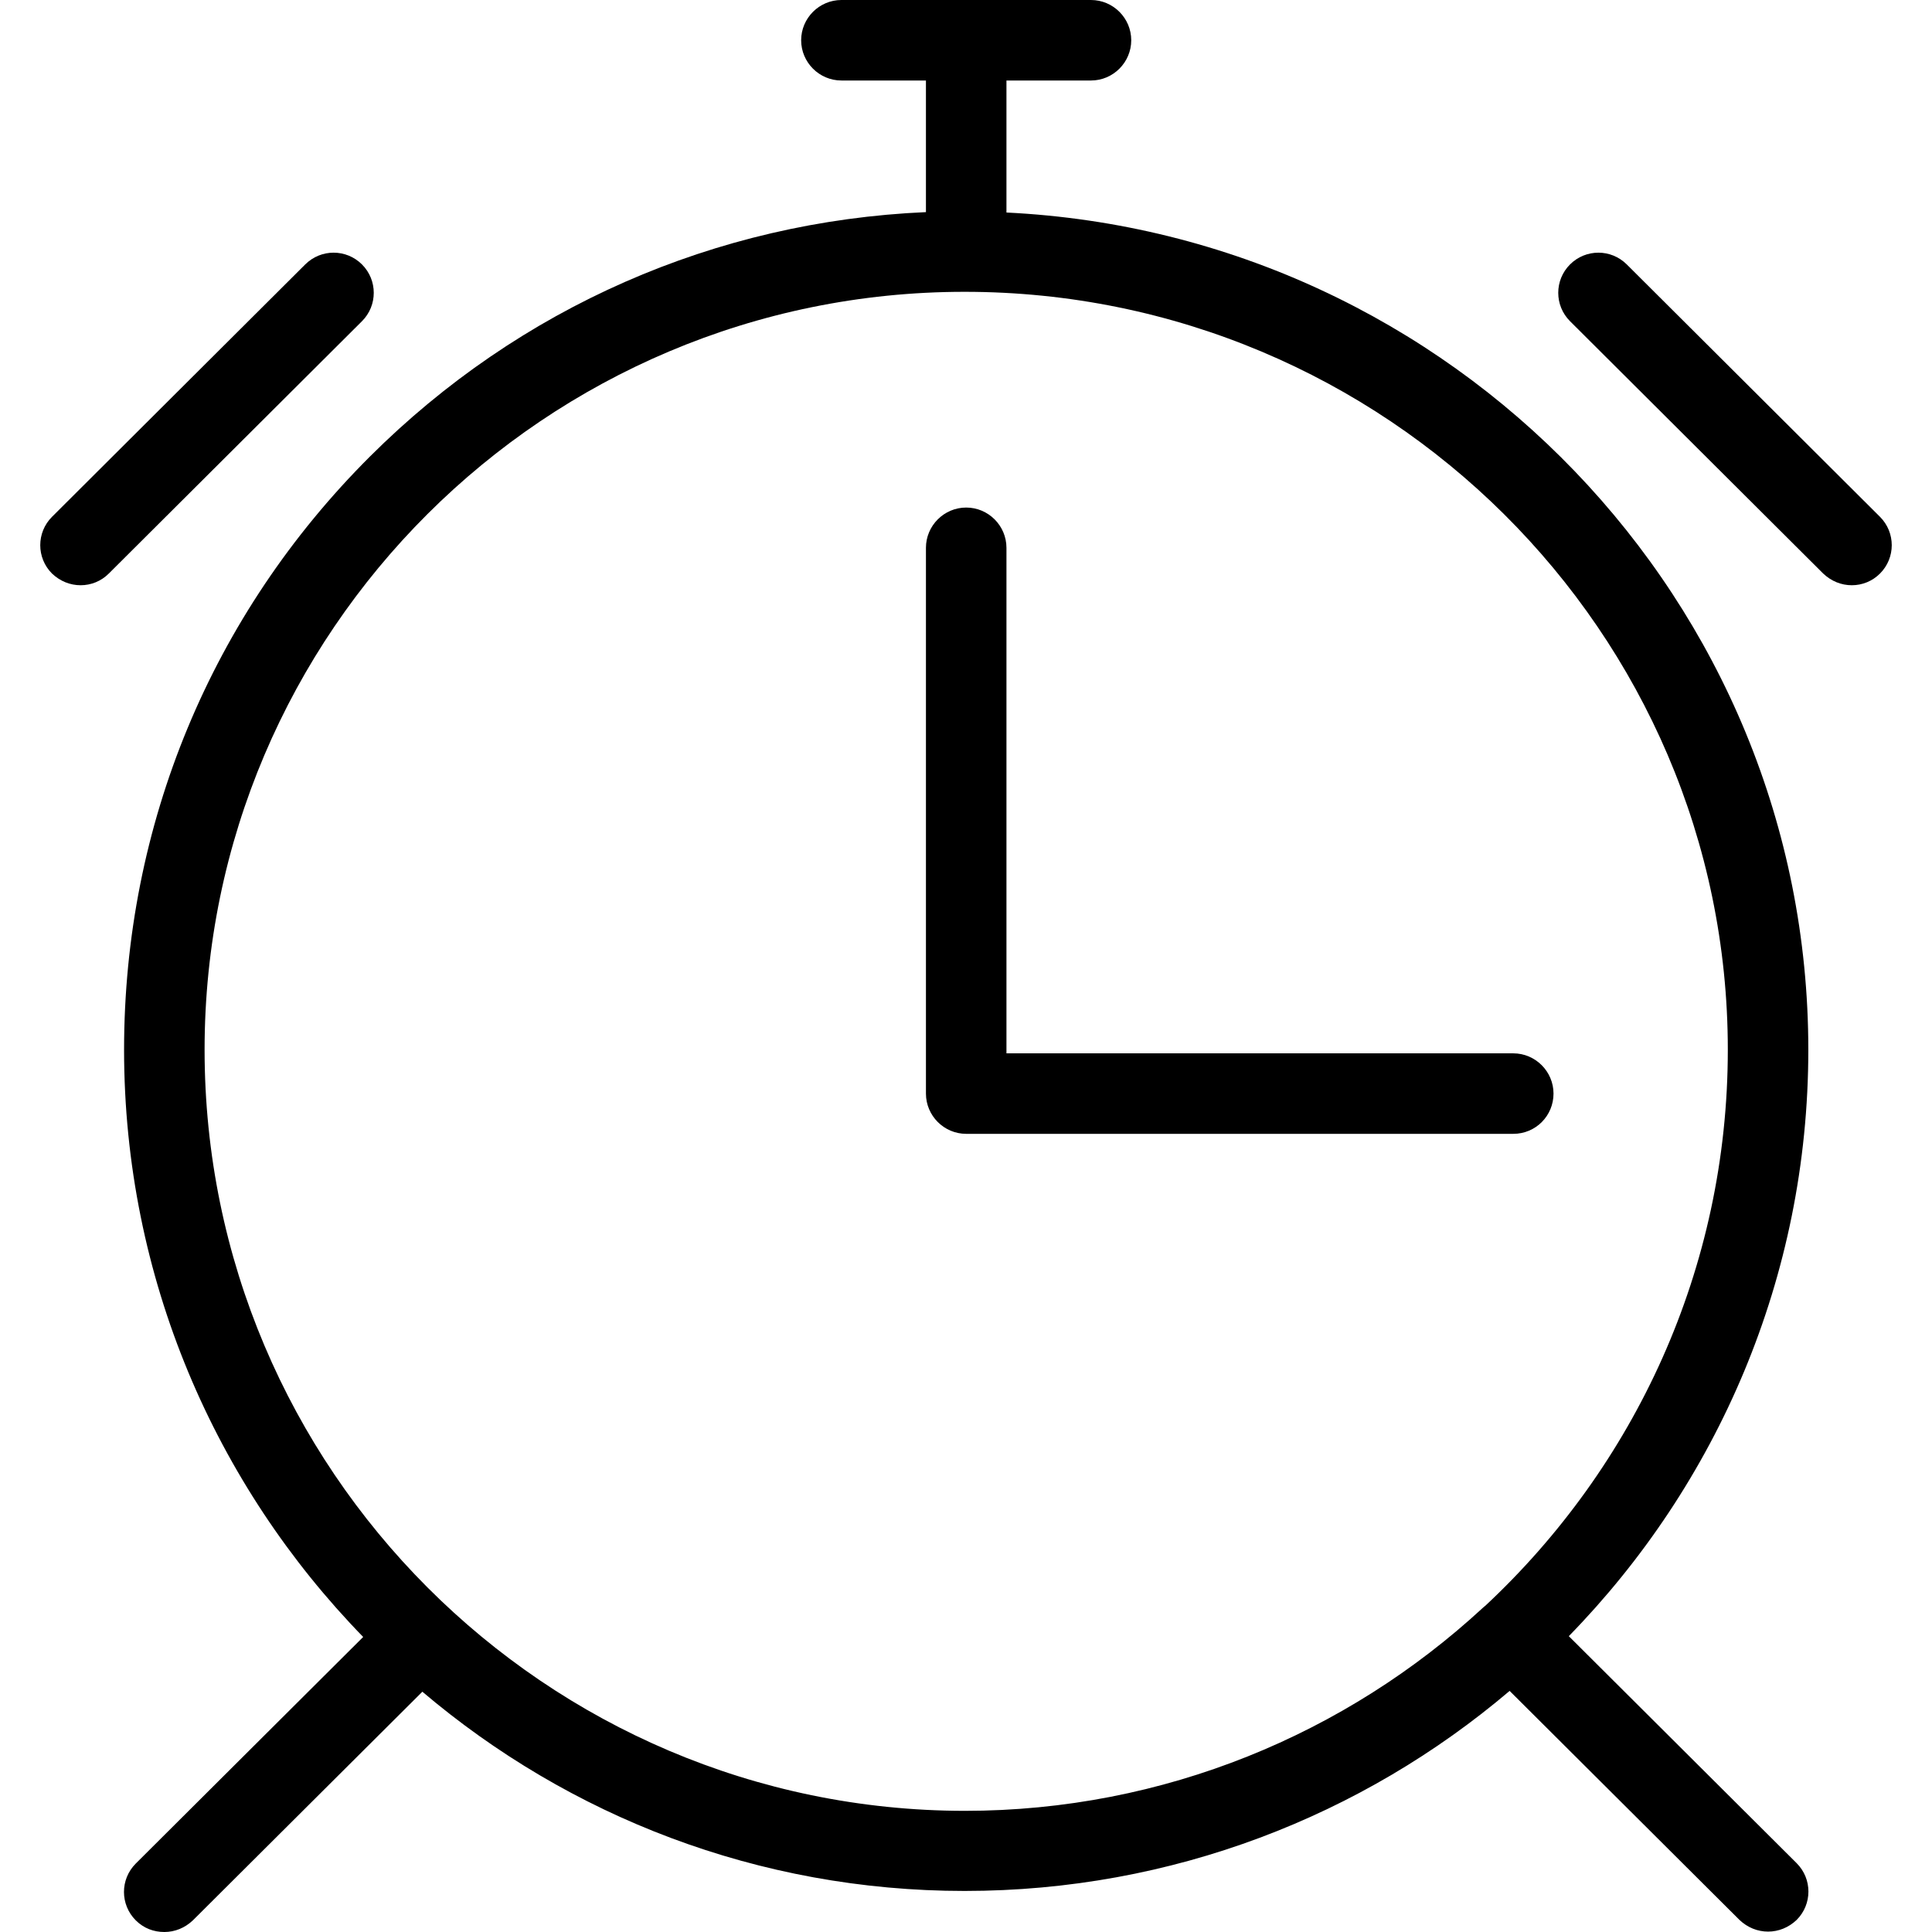
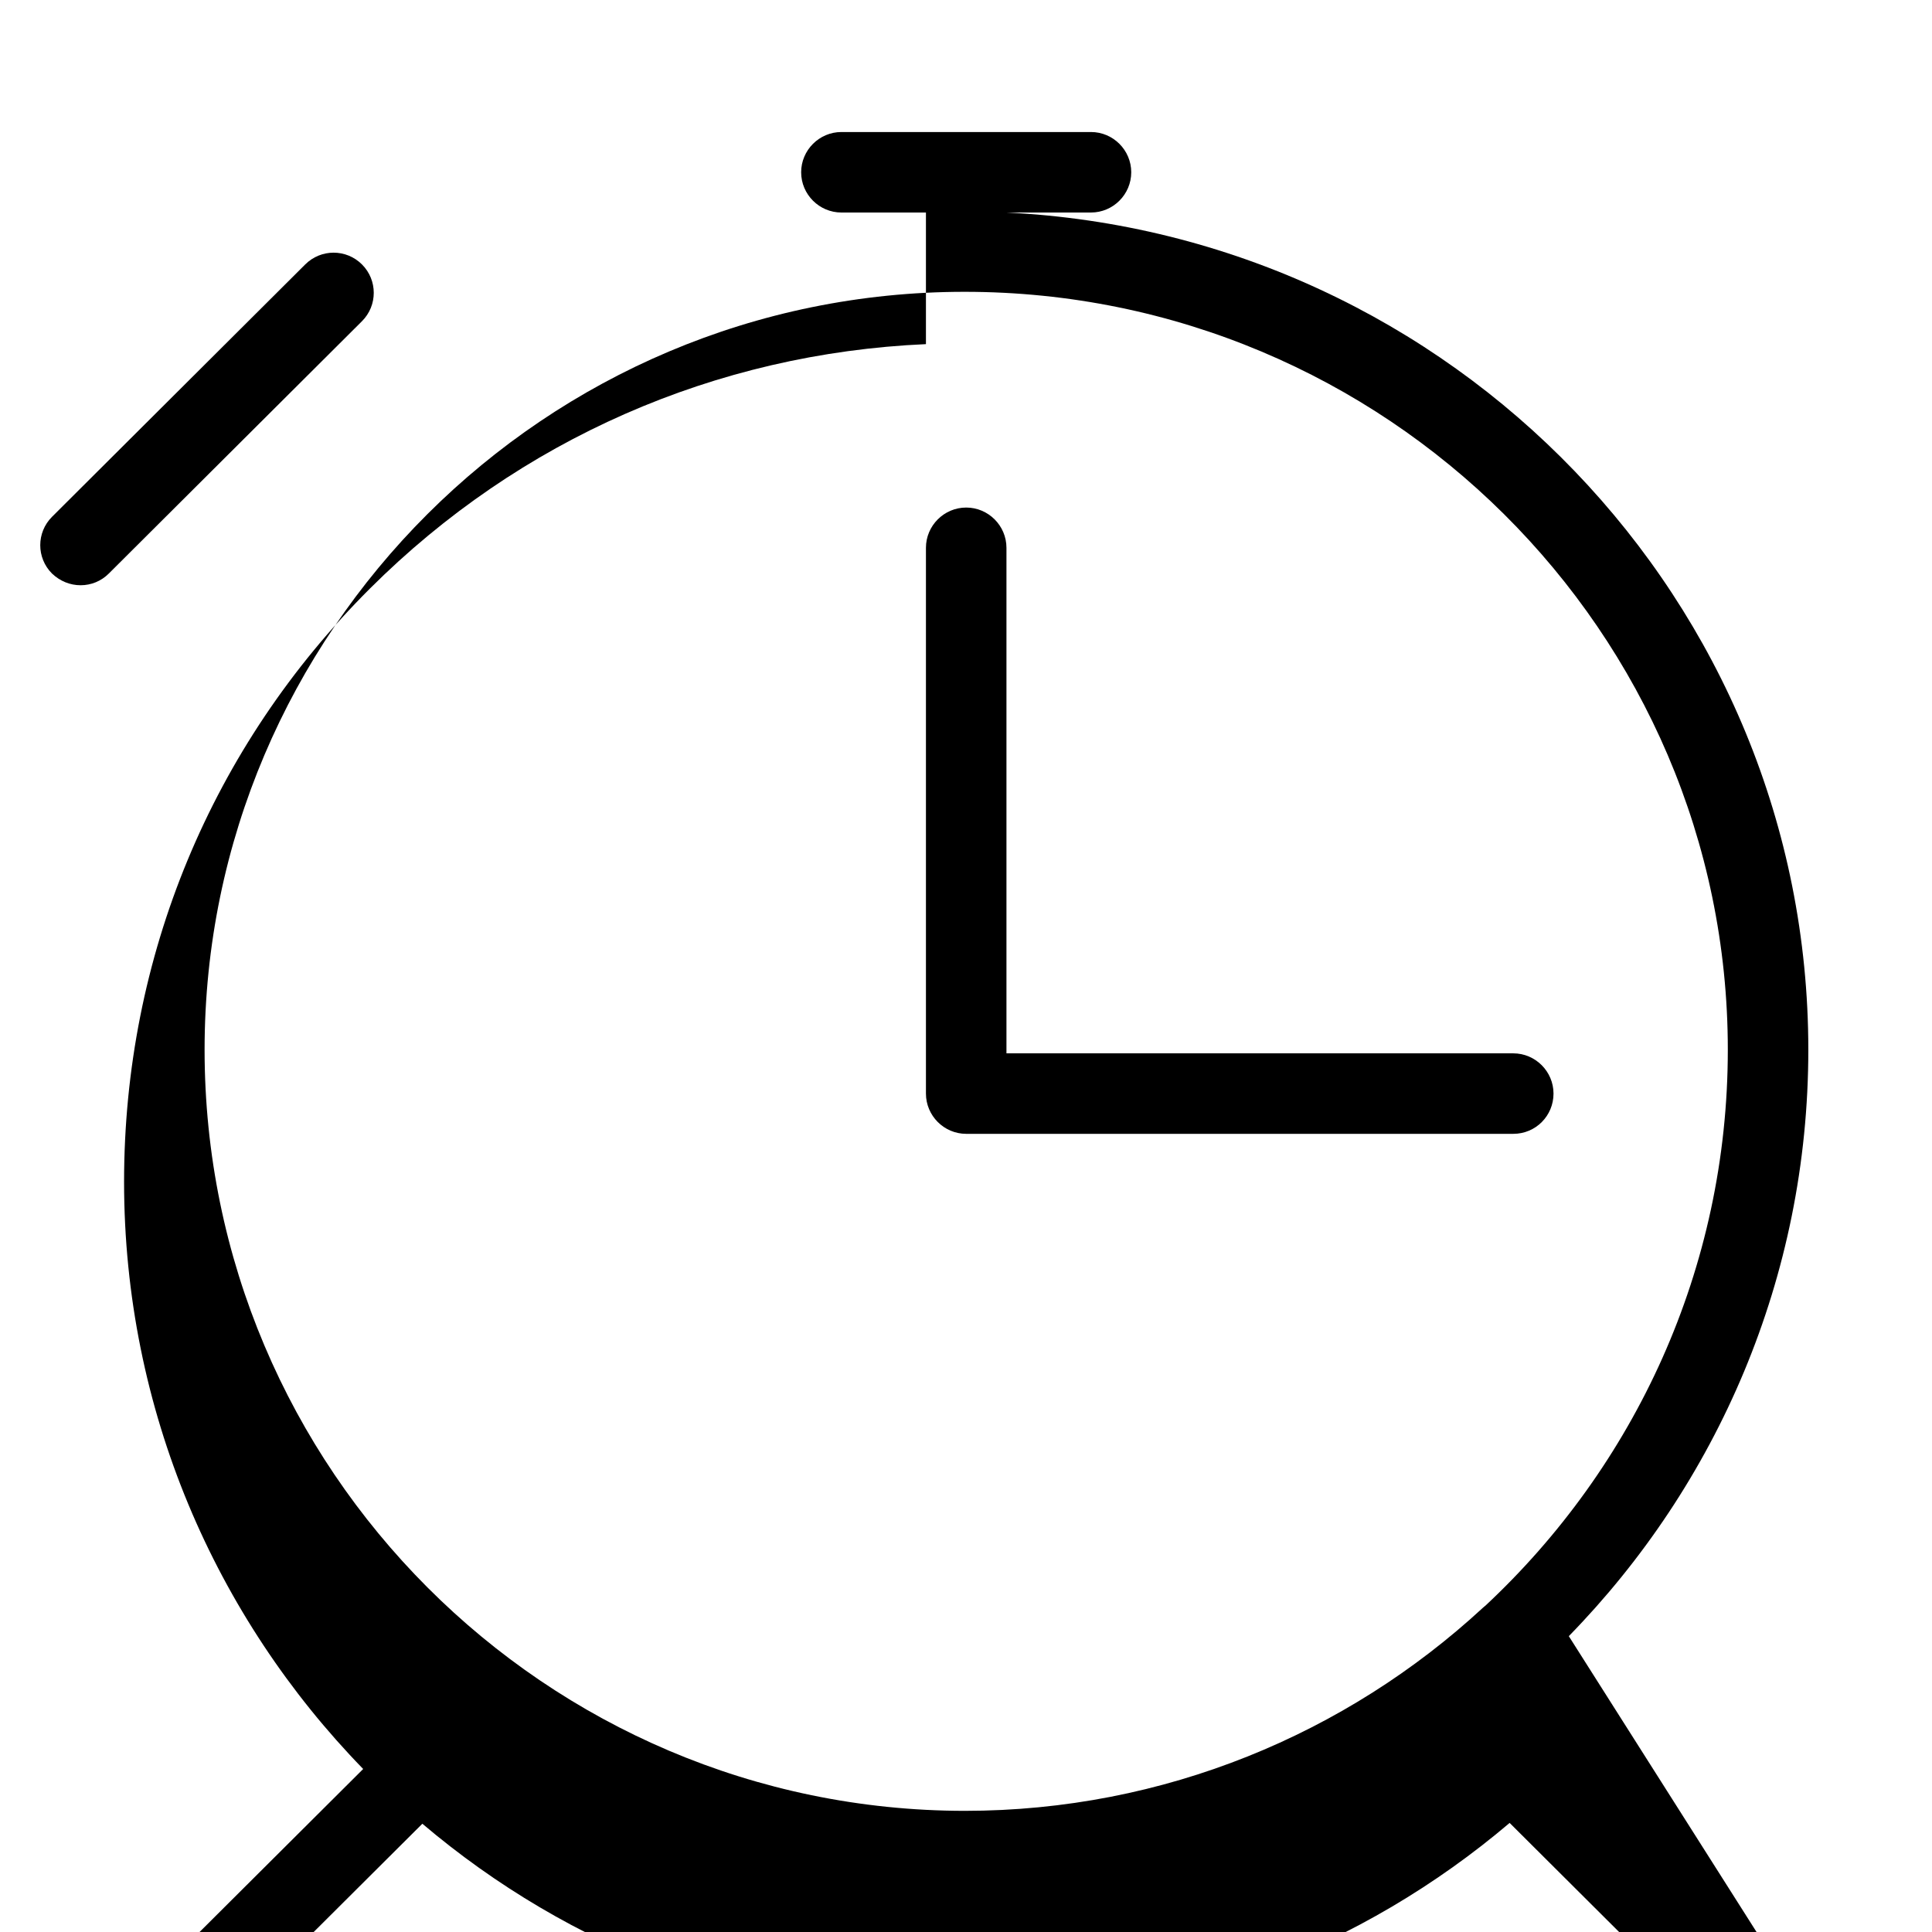
<svg xmlns="http://www.w3.org/2000/svg" fill="#000000" height="800px" width="800px" version="1.1" id="Layer_1" viewBox="0 0 480 480" xml:space="preserve">
  <g transform="translate(0 -540.36)">
    <g>
      <g>
-         <path d="M389.766,946.86L389.766,946.86c36.804-37.7,59.506-89.1,59.506-145.7c0-111.4-88.41-202.6-199.222-208v-32.8h21.002      c5.501,0,10.001-4.5,10.001-10s-4.5-10-10.001-10h-62.007c-5.501,0-10.001,4.5-10.001,10s4.5,10,10.001,10h21.002v32.7      c-52.306,2.3-101.011,23.7-138.115,60.7c-39.404,39.3-61.107,91.6-61.107,147.4c0,56.7,22.702,108.2,59.406,145.9l-56.506,56.3      c-3.9,3.9-3.9,10.2,0,14.1c2,2,4.5,2.9,7.101,2.9s5.101-1,7.101-2.9l57.006-56.8c36.404,30.9,83.409,49.5,134.715,49.5      c51.606,0,98.911-18.7,135.415-49.7l57.106,56.9c2,1.9,4.5,2.9,7.101,2.9s5.101-1,7.101-2.9c3.9-3.9,3.9-10.2,0-14.1      L389.766,946.86z M368.964,939.36c-0.2,0.1-0.3,0.3-0.5,0.4c0,0,0,0-0.1,0.1c-33.804,31.2-79.109,50.4-128.714,50.4      c-104.111-0.1-188.82-84.9-188.82-189.1v0c0-103.8,84.709-188.3,188.82-188.3c104.511,0,189.621,84.5,189.621,188.3      C429.271,855.66,406.068,904.76,368.964,939.36z" />
+         <path d="M389.766,946.86L389.766,946.86c36.804-37.7,59.506-89.1,59.506-145.7c0-111.4-88.41-202.6-199.222-208h21.002      c5.501,0,10.001-4.5,10.001-10s-4.5-10-10.001-10h-62.007c-5.501,0-10.001,4.5-10.001,10s4.5,10,10.001,10h21.002v32.7      c-52.306,2.3-101.011,23.7-138.115,60.7c-39.404,39.3-61.107,91.6-61.107,147.4c0,56.7,22.702,108.2,59.406,145.9l-56.506,56.3      c-3.9,3.9-3.9,10.2,0,14.1c2,2,4.5,2.9,7.101,2.9s5.101-1,7.101-2.9l57.006-56.8c36.404,30.9,83.409,49.5,134.715,49.5      c51.606,0,98.911-18.7,135.415-49.7l57.106,56.9c2,1.9,4.5,2.9,7.101,2.9s5.101-1,7.101-2.9c3.9-3.9,3.9-10.2,0-14.1      L389.766,946.86z M368.964,939.36c-0.2,0.1-0.3,0.3-0.5,0.4c0,0,0,0-0.1,0.1c-33.804,31.2-79.109,50.4-128.714,50.4      c-104.111-0.1-188.82-84.9-188.82-189.1v0c0-103.8,84.709-188.3,188.82-188.3c104.511,0,189.621,84.5,189.621,188.3      C429.271,855.66,406.068,904.76,368.964,939.36z" />
        <path d="M89.934,606.06c-3.9-3.9-10.201-3.9-14.102,0l-62.907,62.7c-3.9,3.9-3.9,10.2,0,14.1c2,1.9,4.5,2.9,7.101,2.9      s5.101-1,7.001-2.9l62.907-62.7C93.834,616.26,93.834,609.96,89.934,606.06z" />
-         <path d="M467.075,668.76l-62.907-62.7c-3.9-3.9-10.201-3.9-14.102,0c-3.9,3.9-3.9,10.2,0,14.1l62.907,62.7      c2,1.9,4.5,2.9,7.101,2.9s5.101-1,7.001-2.9C470.975,678.96,470.975,672.66,467.075,668.76z" />
        <path d="M375.965,802.06H250.051v-125.6c0-5.5-4.5-10-10.001-10s-10.001,4.5-10.001,10v135.6c0,5.5,4.5,10,10.001,10h135.915v0      c5.601,0,10.001-4.5,10.001-10S381.465,802.06,375.965,802.06z" />
      </g>
    </g>
  </g>
</svg>